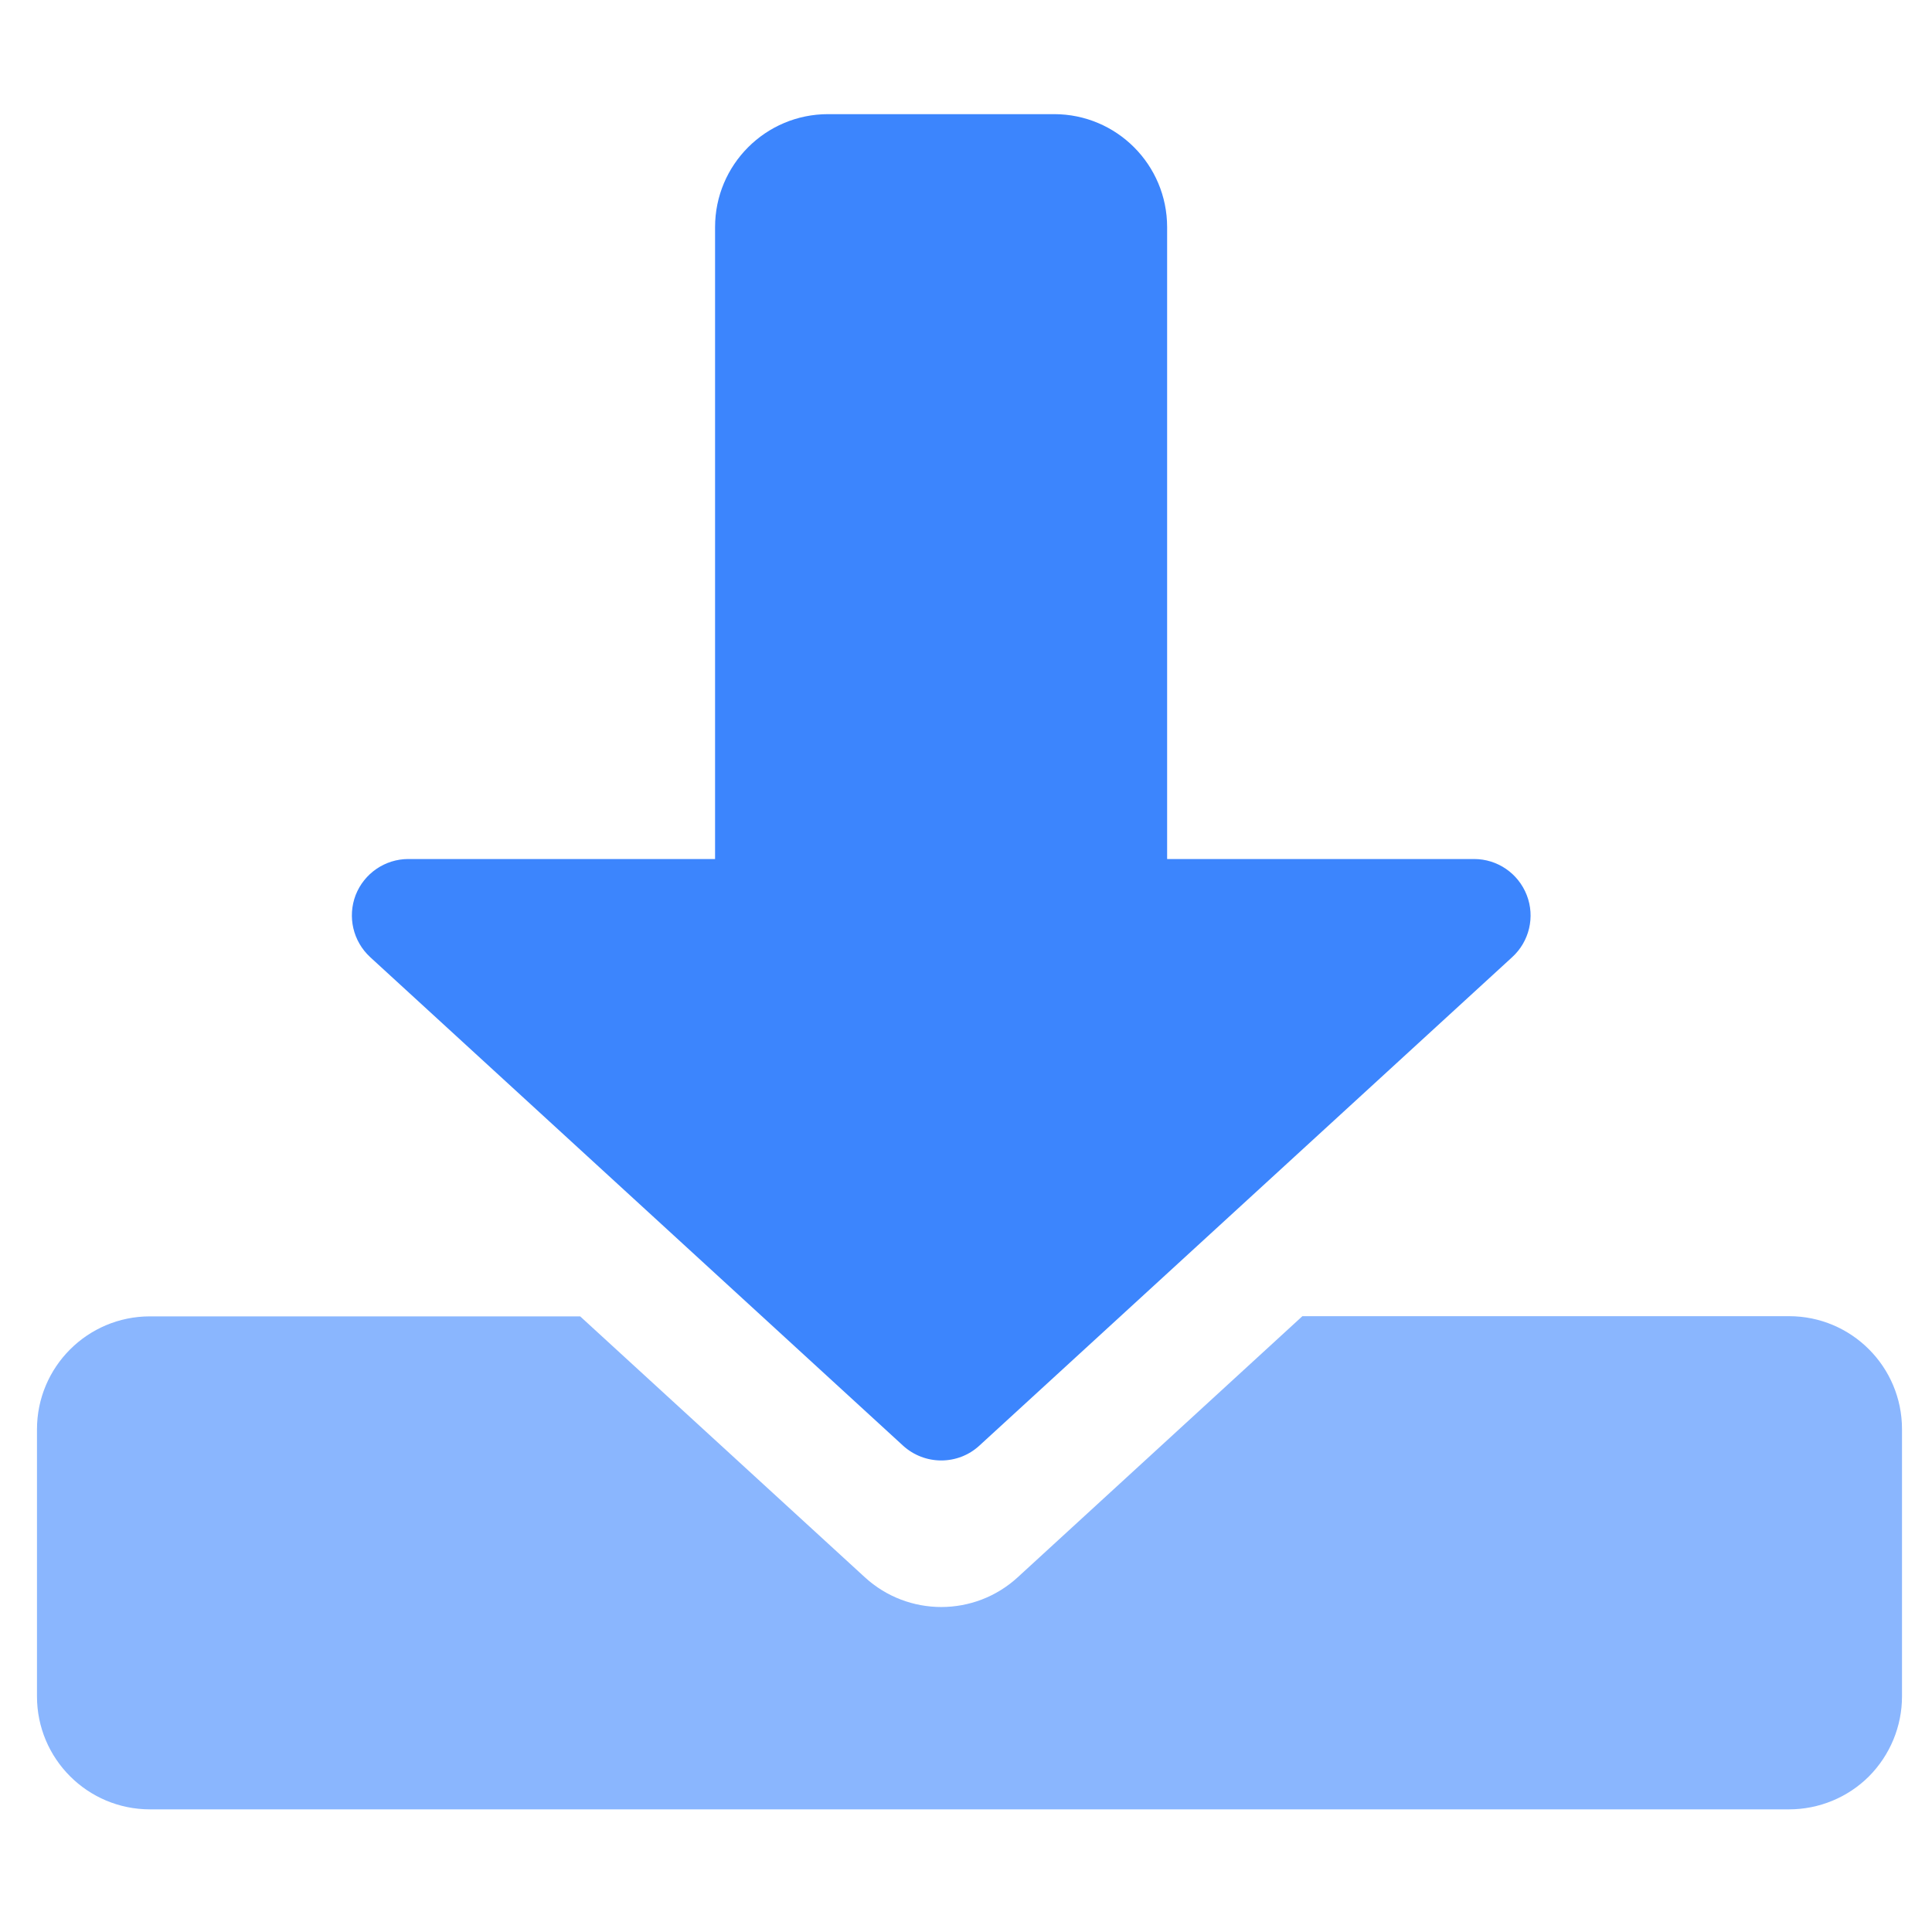
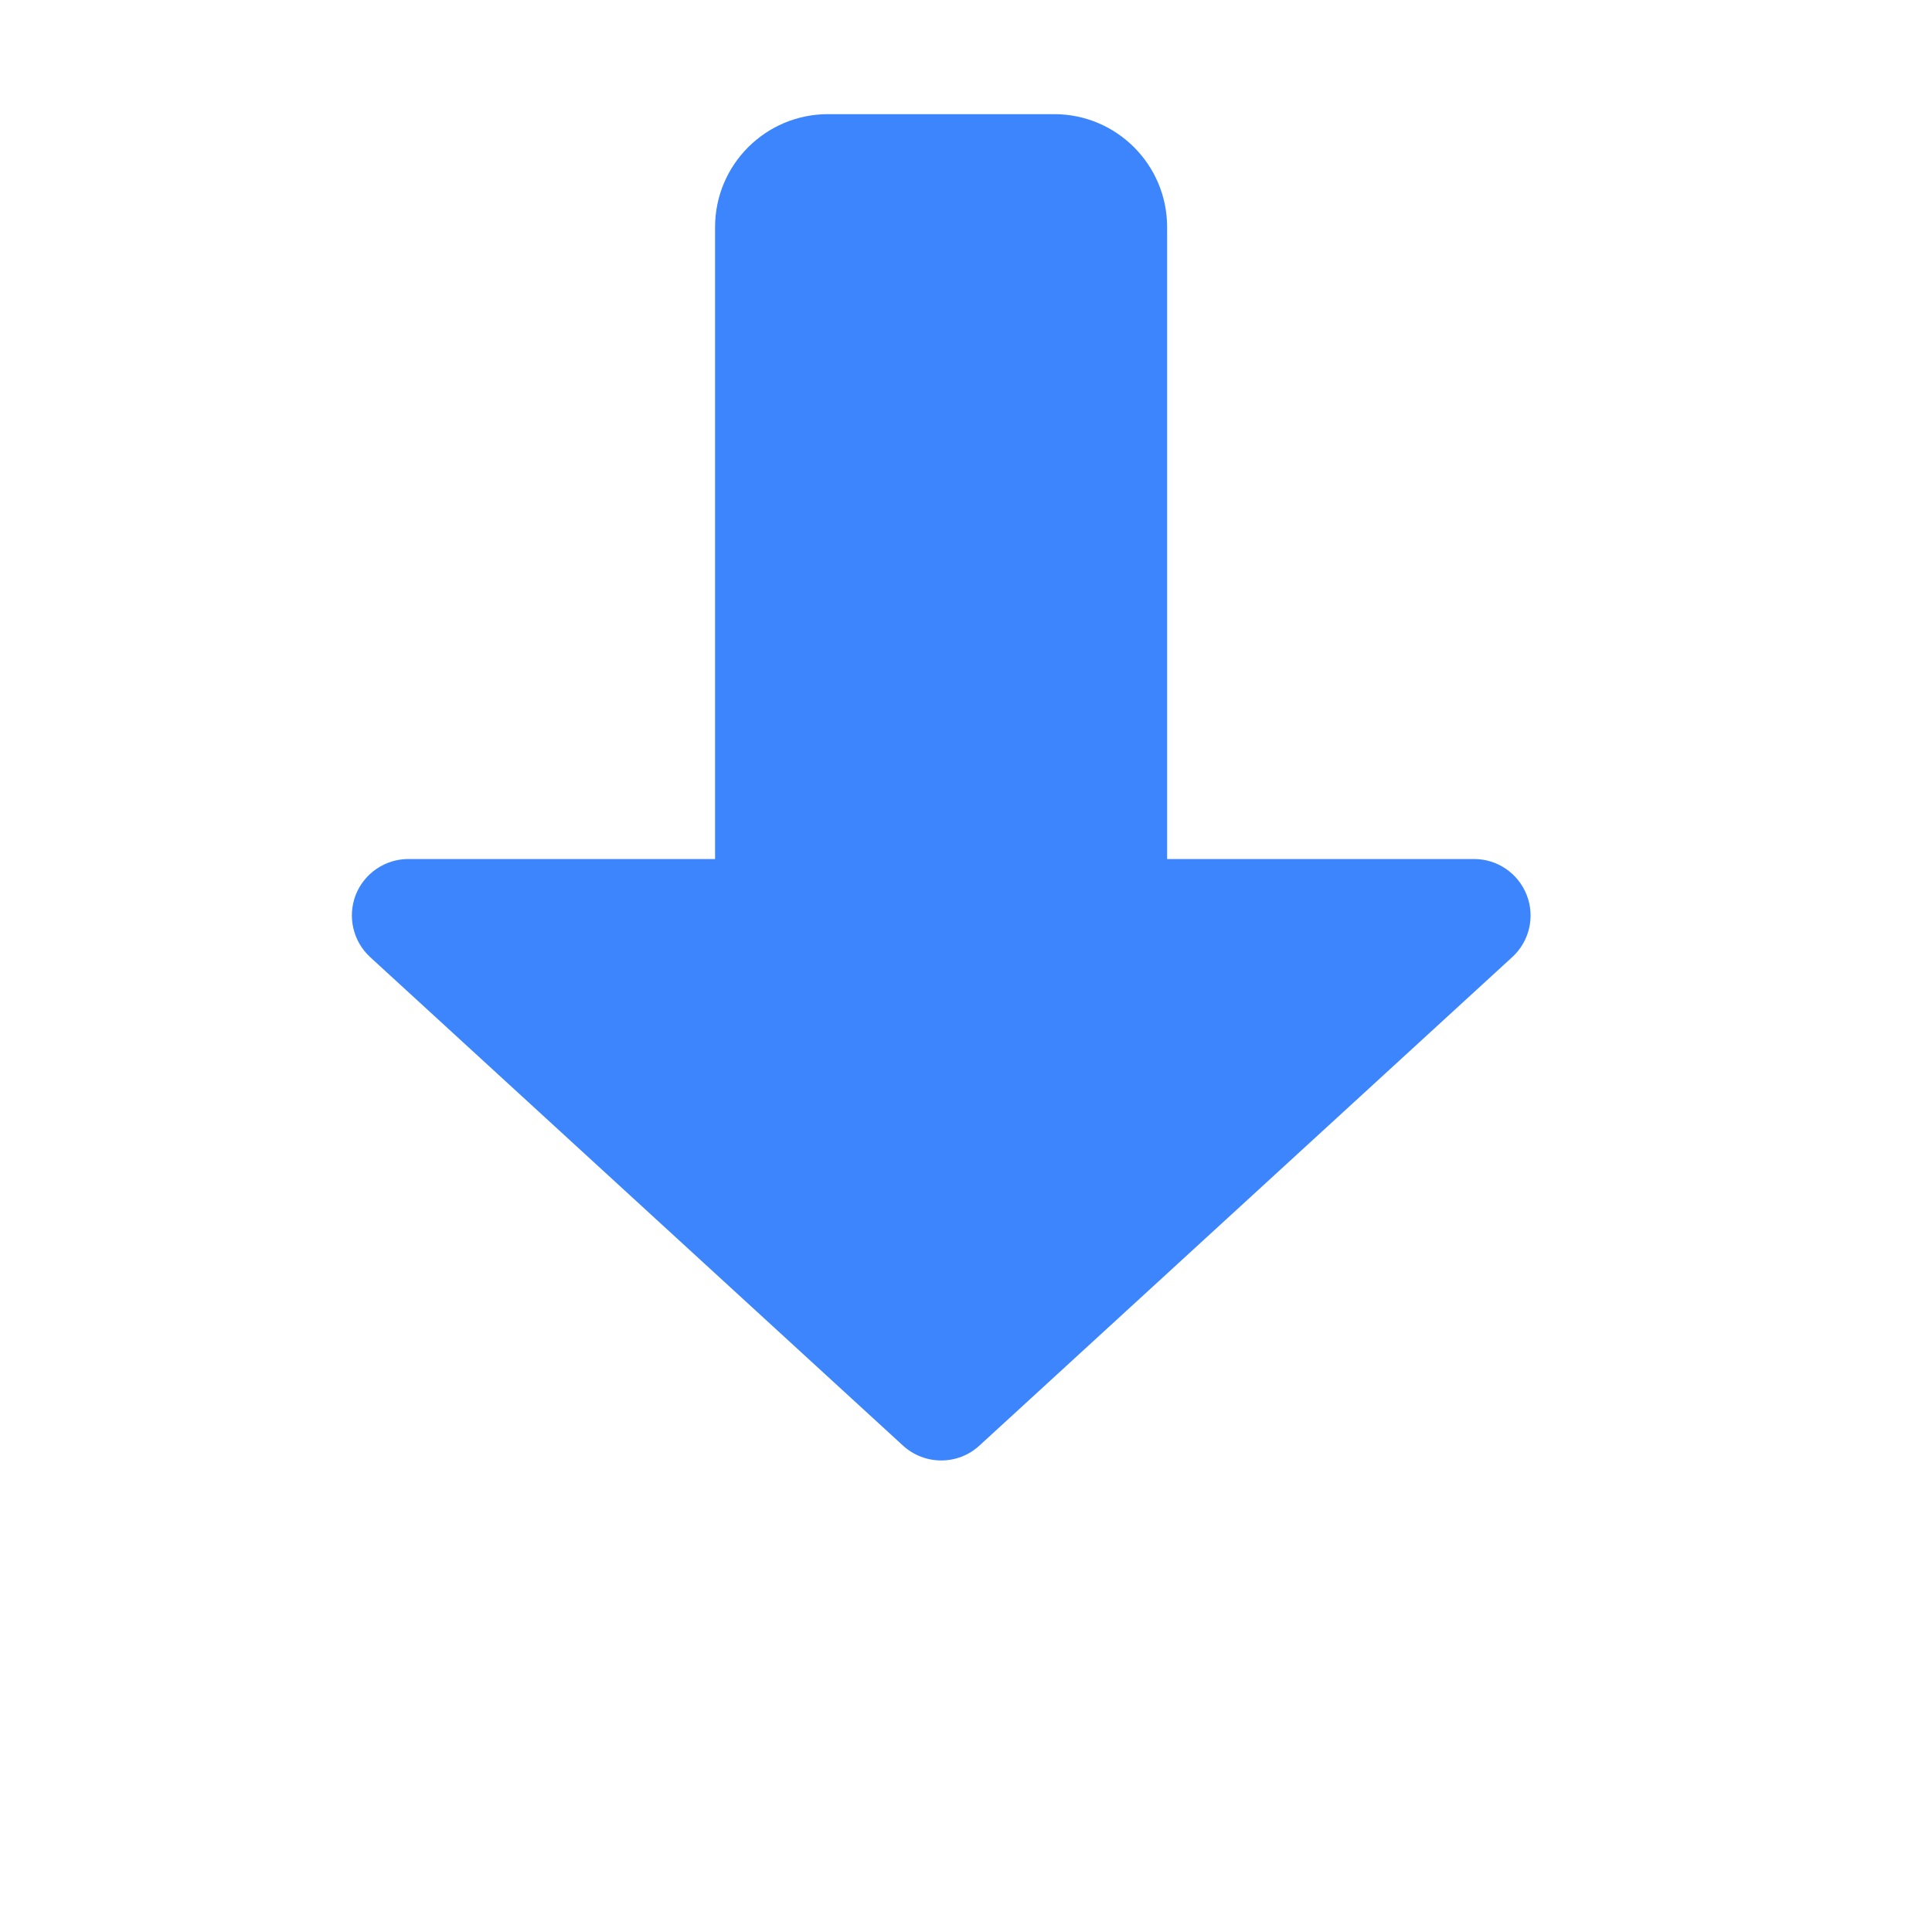
<svg xmlns="http://www.w3.org/2000/svg" t="1764071448076" class="icon" viewBox="0 0 1024 1024" version="1.1" p-id="1632" width="200" height="200">
-   <path d="M307.5 697.7L458.4 836c22.9 21 58.1 21 81 0l150.9-138.4h257.9c33.1 0 59.9 26.8 59.9 59.9v141.6c0 15.9-6.3 31.1-17.5 42.4-11.2 11.2-26.5 17.5-42.4 17.5H79.5c-33.1 0-59.9-26.8-59.9-59.9V757.6c0-33.1 26.8-59.9 59.9-59.9h228z m0 0" fill="#8AB6FE" p-id="1633" />
  <path d="M618.7 455.3h162.6c12.4 0 23.4 7.6 27.9 19.1 4.5 11.5 1.4 24.6-7.7 32.9L519.1 766.2c-11.4 10.5-29 10.5-40.5 0L196.2 507.3c-9.1-8.4-12.1-21.4-7.7-32.9 4.5-11.5 15.6-19.1 27.9-19.1H379V120.4c0-33.1 26.8-59.9 59.9-59.9h119.8c33.1 0 59.9 26.8 59.9 59.9v334.9z m0 0" fill="#3C85FD" p-id="1634" />
</svg>